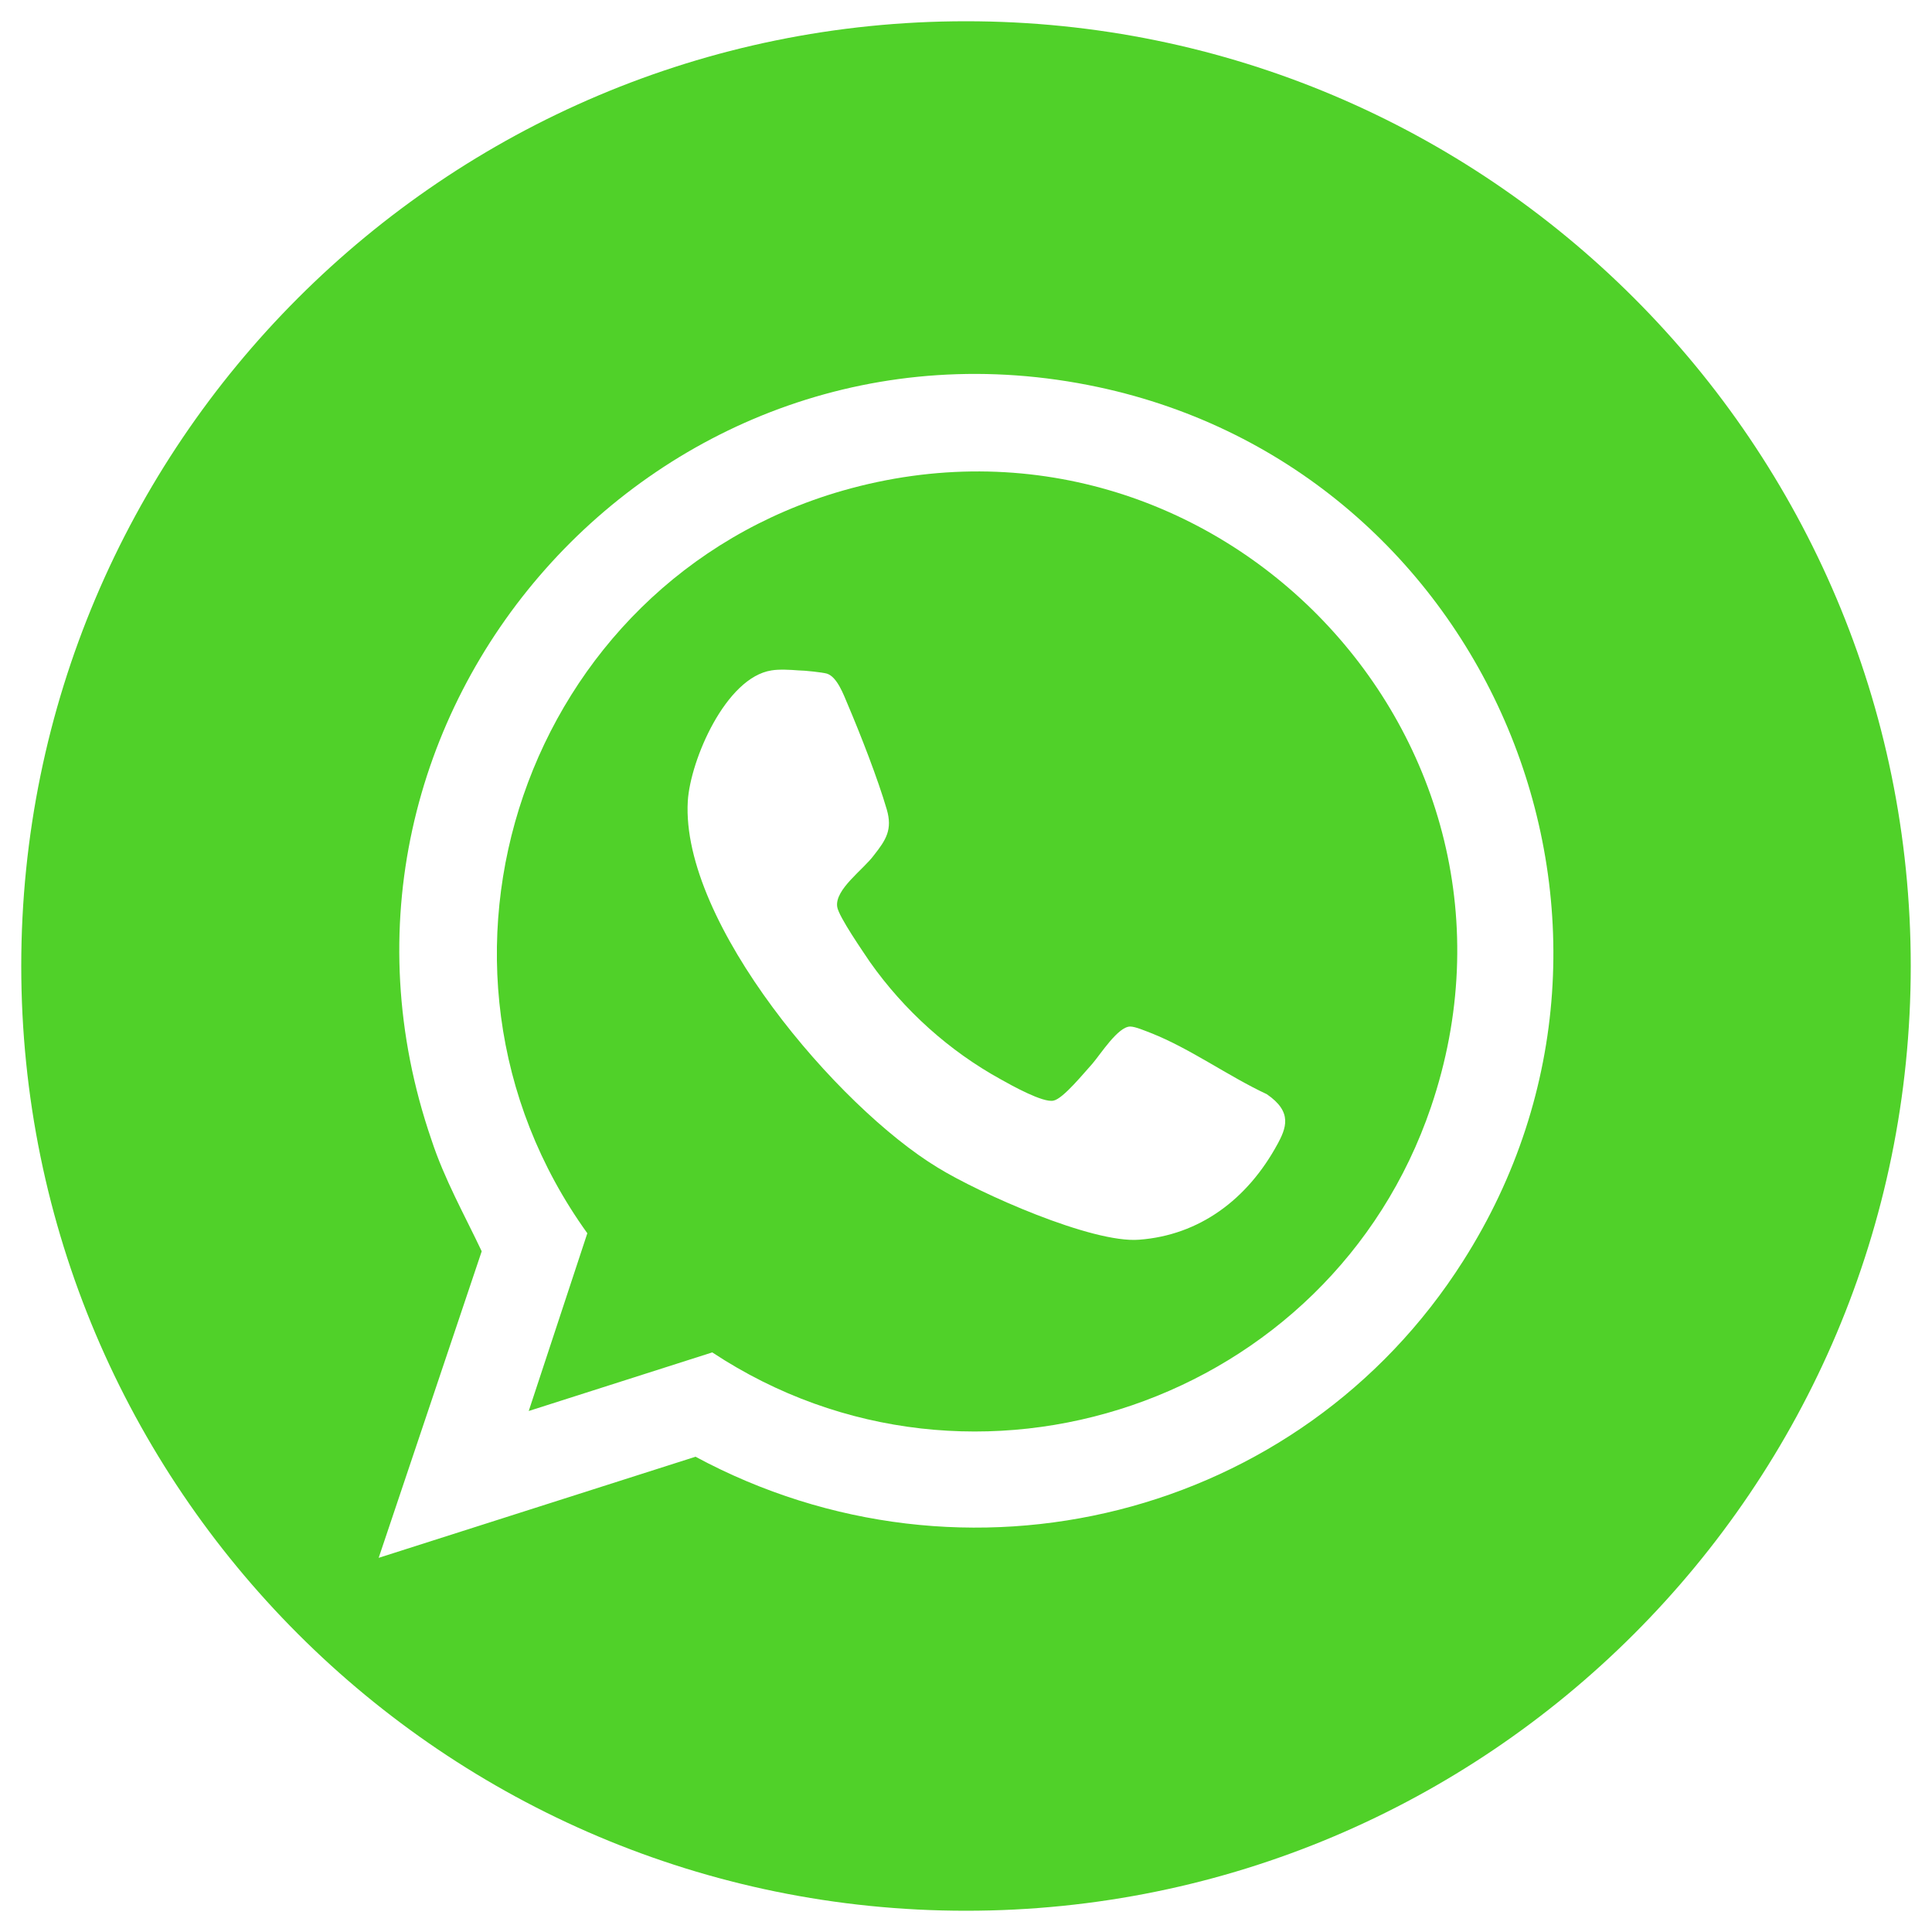
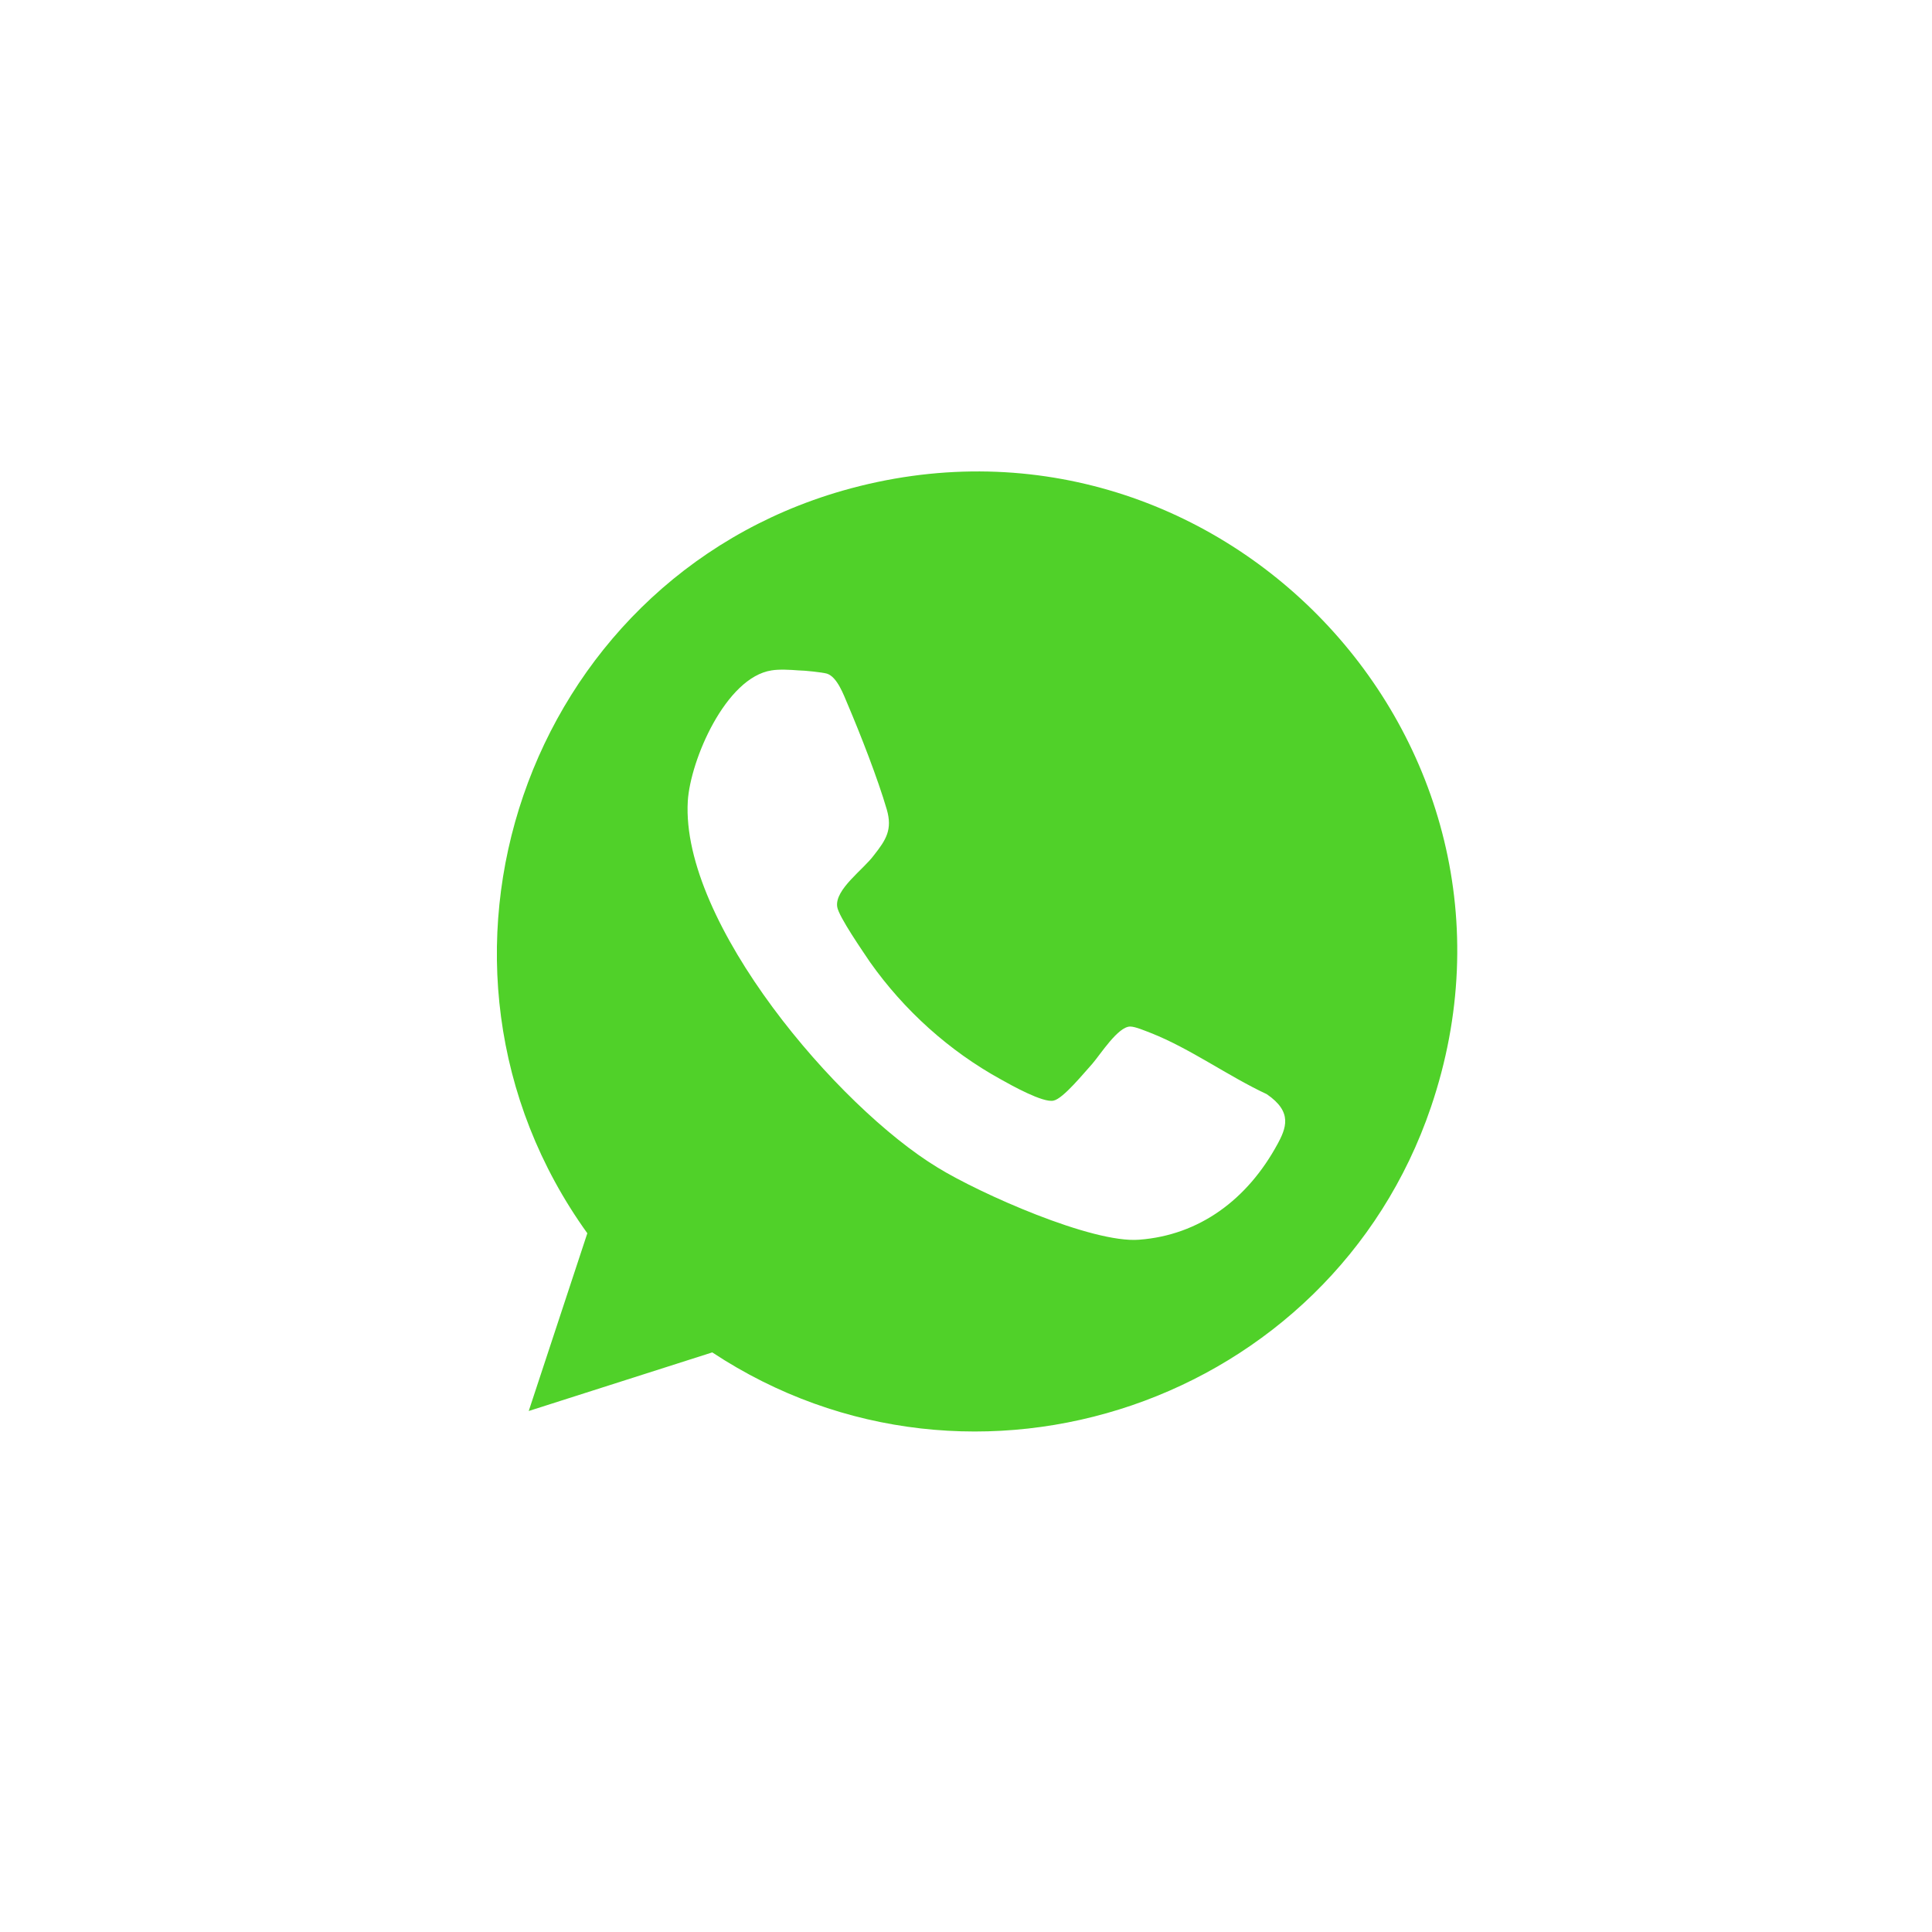
<svg xmlns="http://www.w3.org/2000/svg" id="Capa_1" data-name="Capa 1" viewBox="0 0 30 30">
  <defs>
    <style>
      .cls-1 {
        fill: #50d129;
      }
    </style>
  </defs>
-   <path class="cls-1" d="M13.08,7.62c-4.93,1.42-6.96,7.36-3.96,11.53l-.91,2.76,2.85-.91c4.06,2.68,9.6.78,11.16-3.81,1.94-5.71-3.35-11.23-9.14-9.57ZM19.84,17.76c-.47.87-1.22,1.42-2.15,1.49-.73.06-2.48-.72-3.13-1.12-1.55-.94-3.99-3.8-3.88-5.69.04-.64.59-1.92,1.3-2.03.12-.02.29-.01.42,0,.09,0,.37.03.44.05.16.05.26.33.32.47.2.47.47,1.16.61,1.64.09.31-.01.47-.2.71-.16.22-.61.53-.57.8.02.15.41.71.51.86.53.75,1.23,1.38,2.03,1.82.16.09.66.37.82.33.15-.03.48-.44.6-.57.13-.15.4-.58.59-.58.08,0,.24.07.32.1.61.24,1.2.67,1.8.95.41.28.3.53.16.79Z" />
-   <path class="cls-1" d="M15,.33C6.9.33.33,6.9.33,15s6.57,14.67,14.67,14.67,14.67-6.57,14.67-14.67S23.1.33,15,.33ZM22.72,19.58c-2.54,4-7.74,5.29-11.92,3.04l-4.92,1.57,1.6-4.76c-.27-.57-.58-1.12-.78-1.73-2.27-6.6,3.54-13.14,10.35-11.69,6.06,1.29,9.02,8.31,5.67,13.57Z" />
+   <path class="cls-1" d="M13.08,7.62c-4.93,1.42-6.96,7.36-3.96,11.53l-.91,2.76,2.85-.91c4.06,2.68,9.6.78,11.16-3.81,1.94-5.71-3.35-11.23-9.14-9.57ZM19.84,17.76c-.47.87-1.22,1.42-2.15,1.49-.73.06-2.48-.72-3.13-1.12-1.55-.94-3.99-3.8-3.88-5.69.04-.64.59-1.92,1.3-2.03.12-.02.29-.01.42,0,.09,0,.37.03.44.05.16.05.26.33.32.47.2.47.47,1.16.61,1.64.09.31-.01.47-.2.71-.16.22-.61.53-.57.8.02.15.41.71.51.86.53.75,1.23,1.38,2.03,1.82.16.09.66.37.82.33.15-.03.48-.44.6-.57.13-.15.4-.58.59-.58.08,0,.24.07.32.1.61.24,1.2.67,1.8.95.41.28.3.53.16.79" />
</svg>